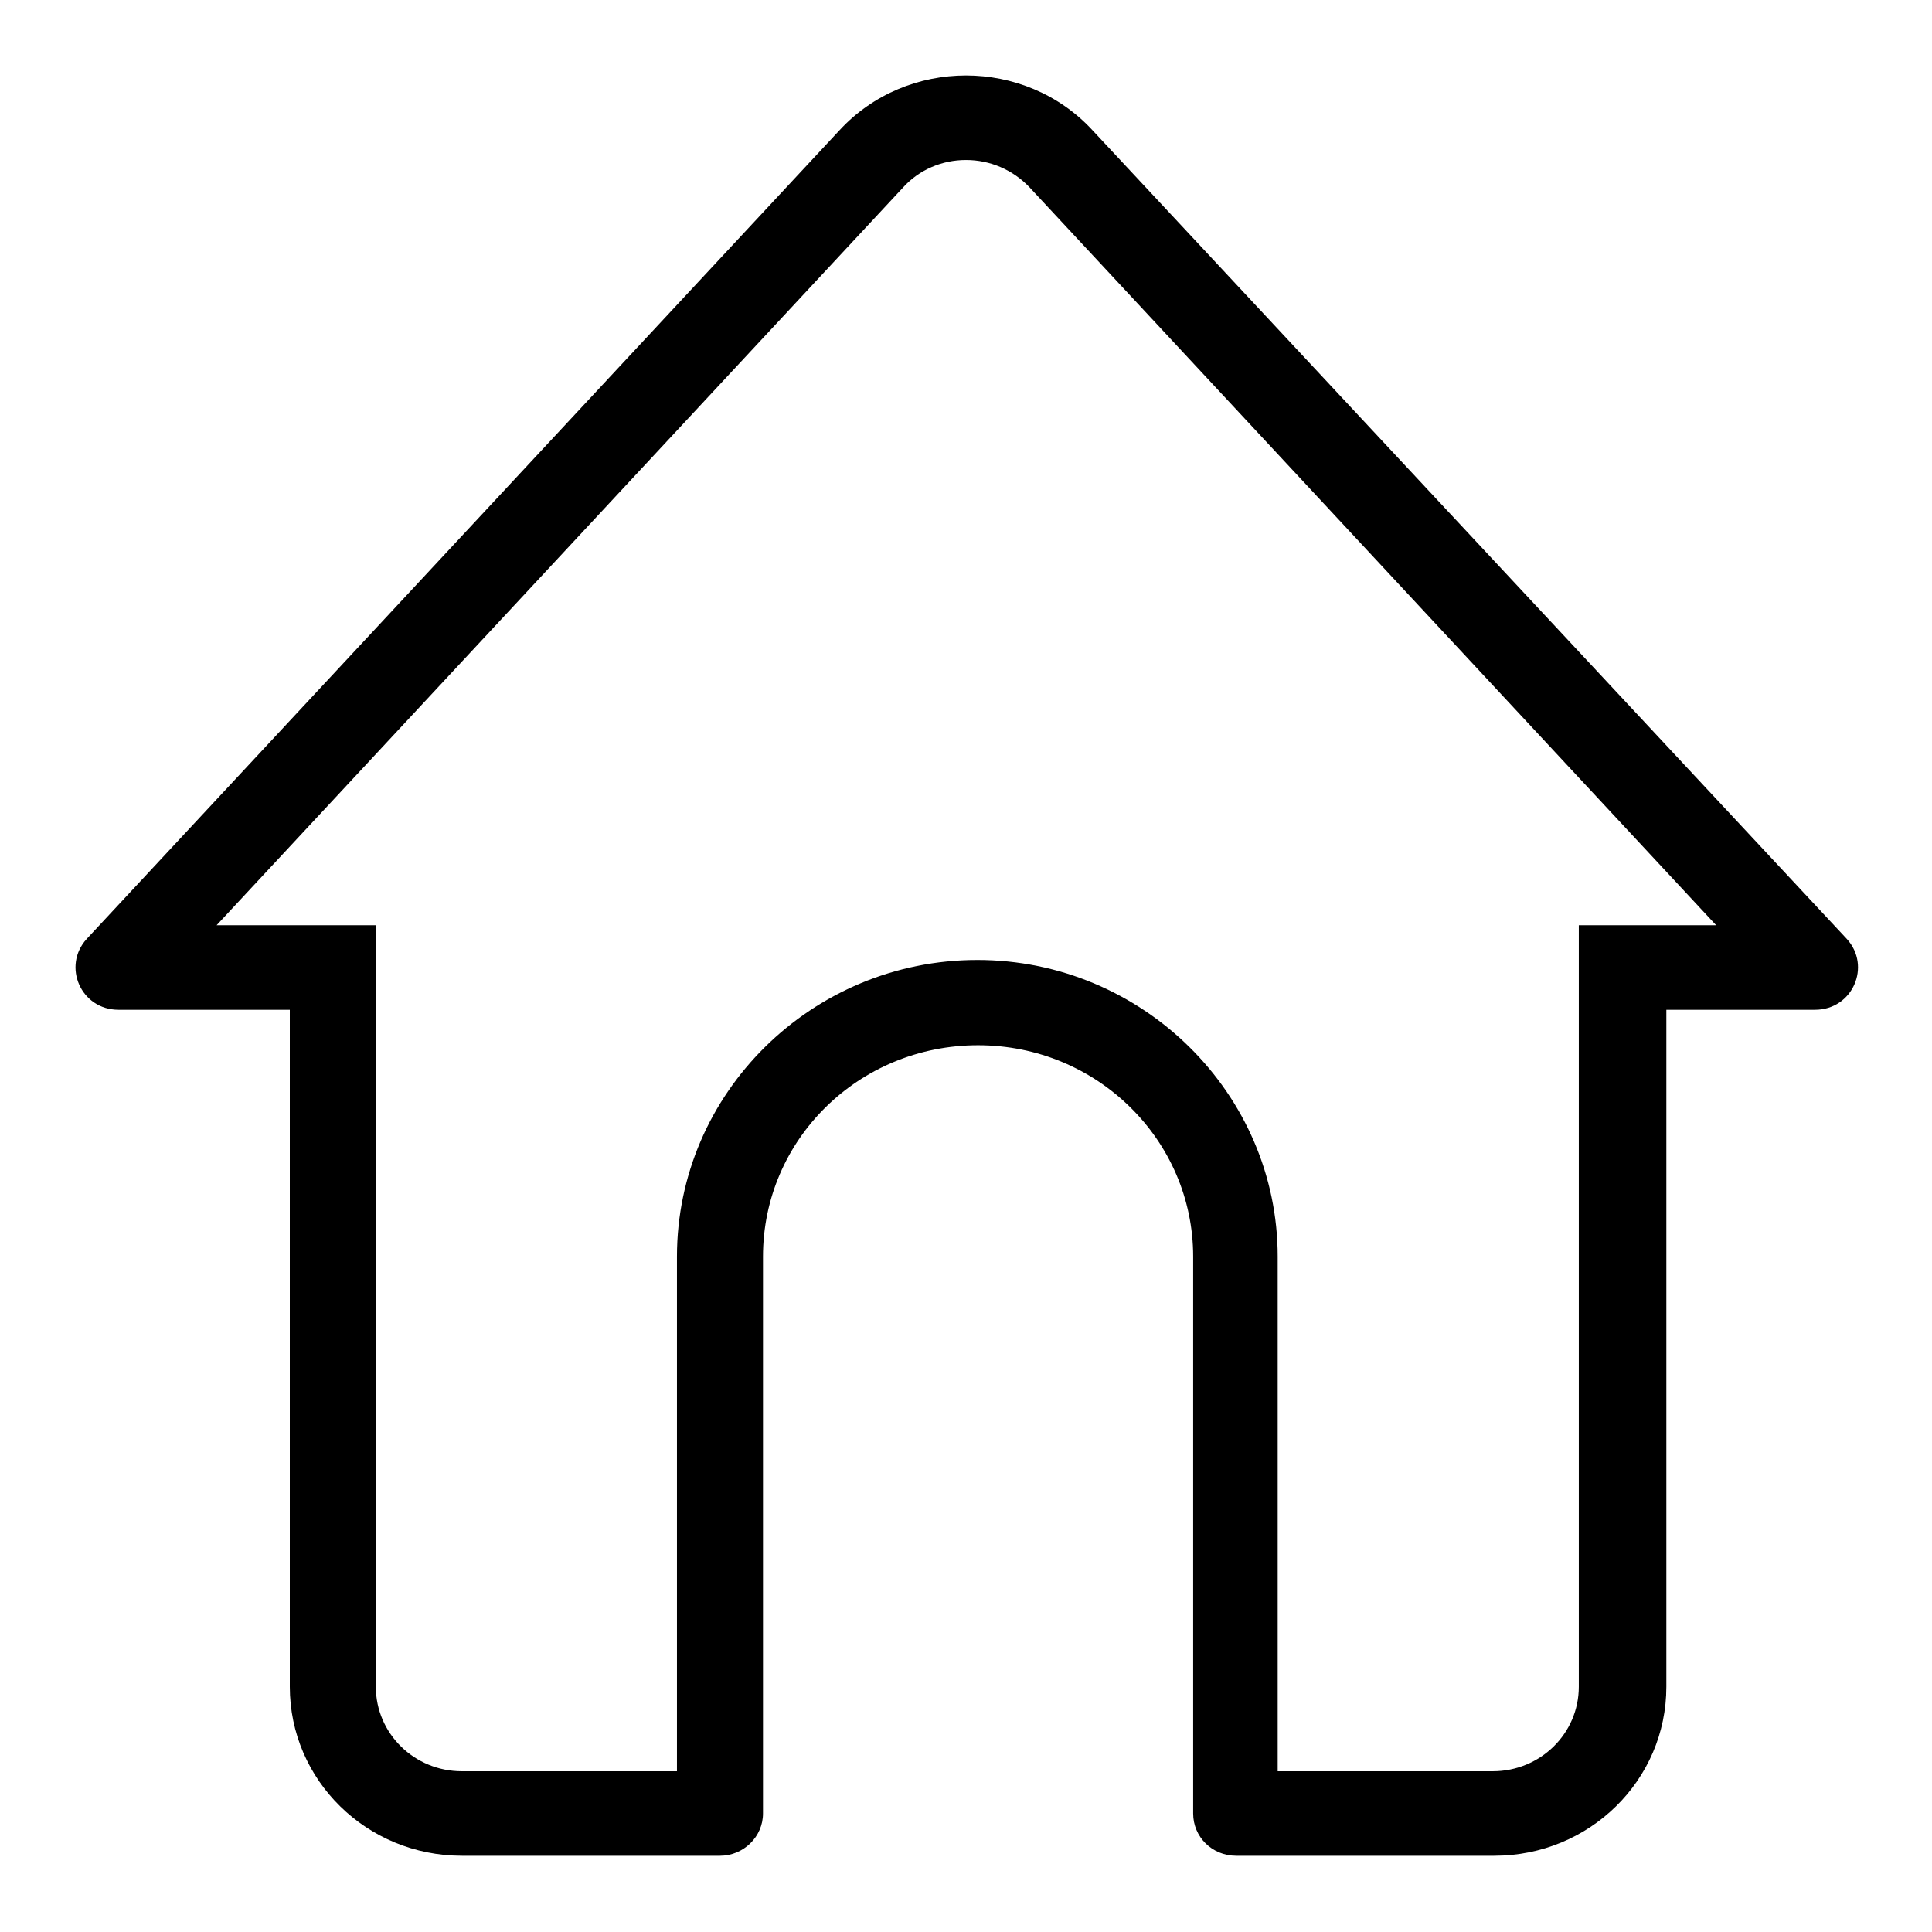
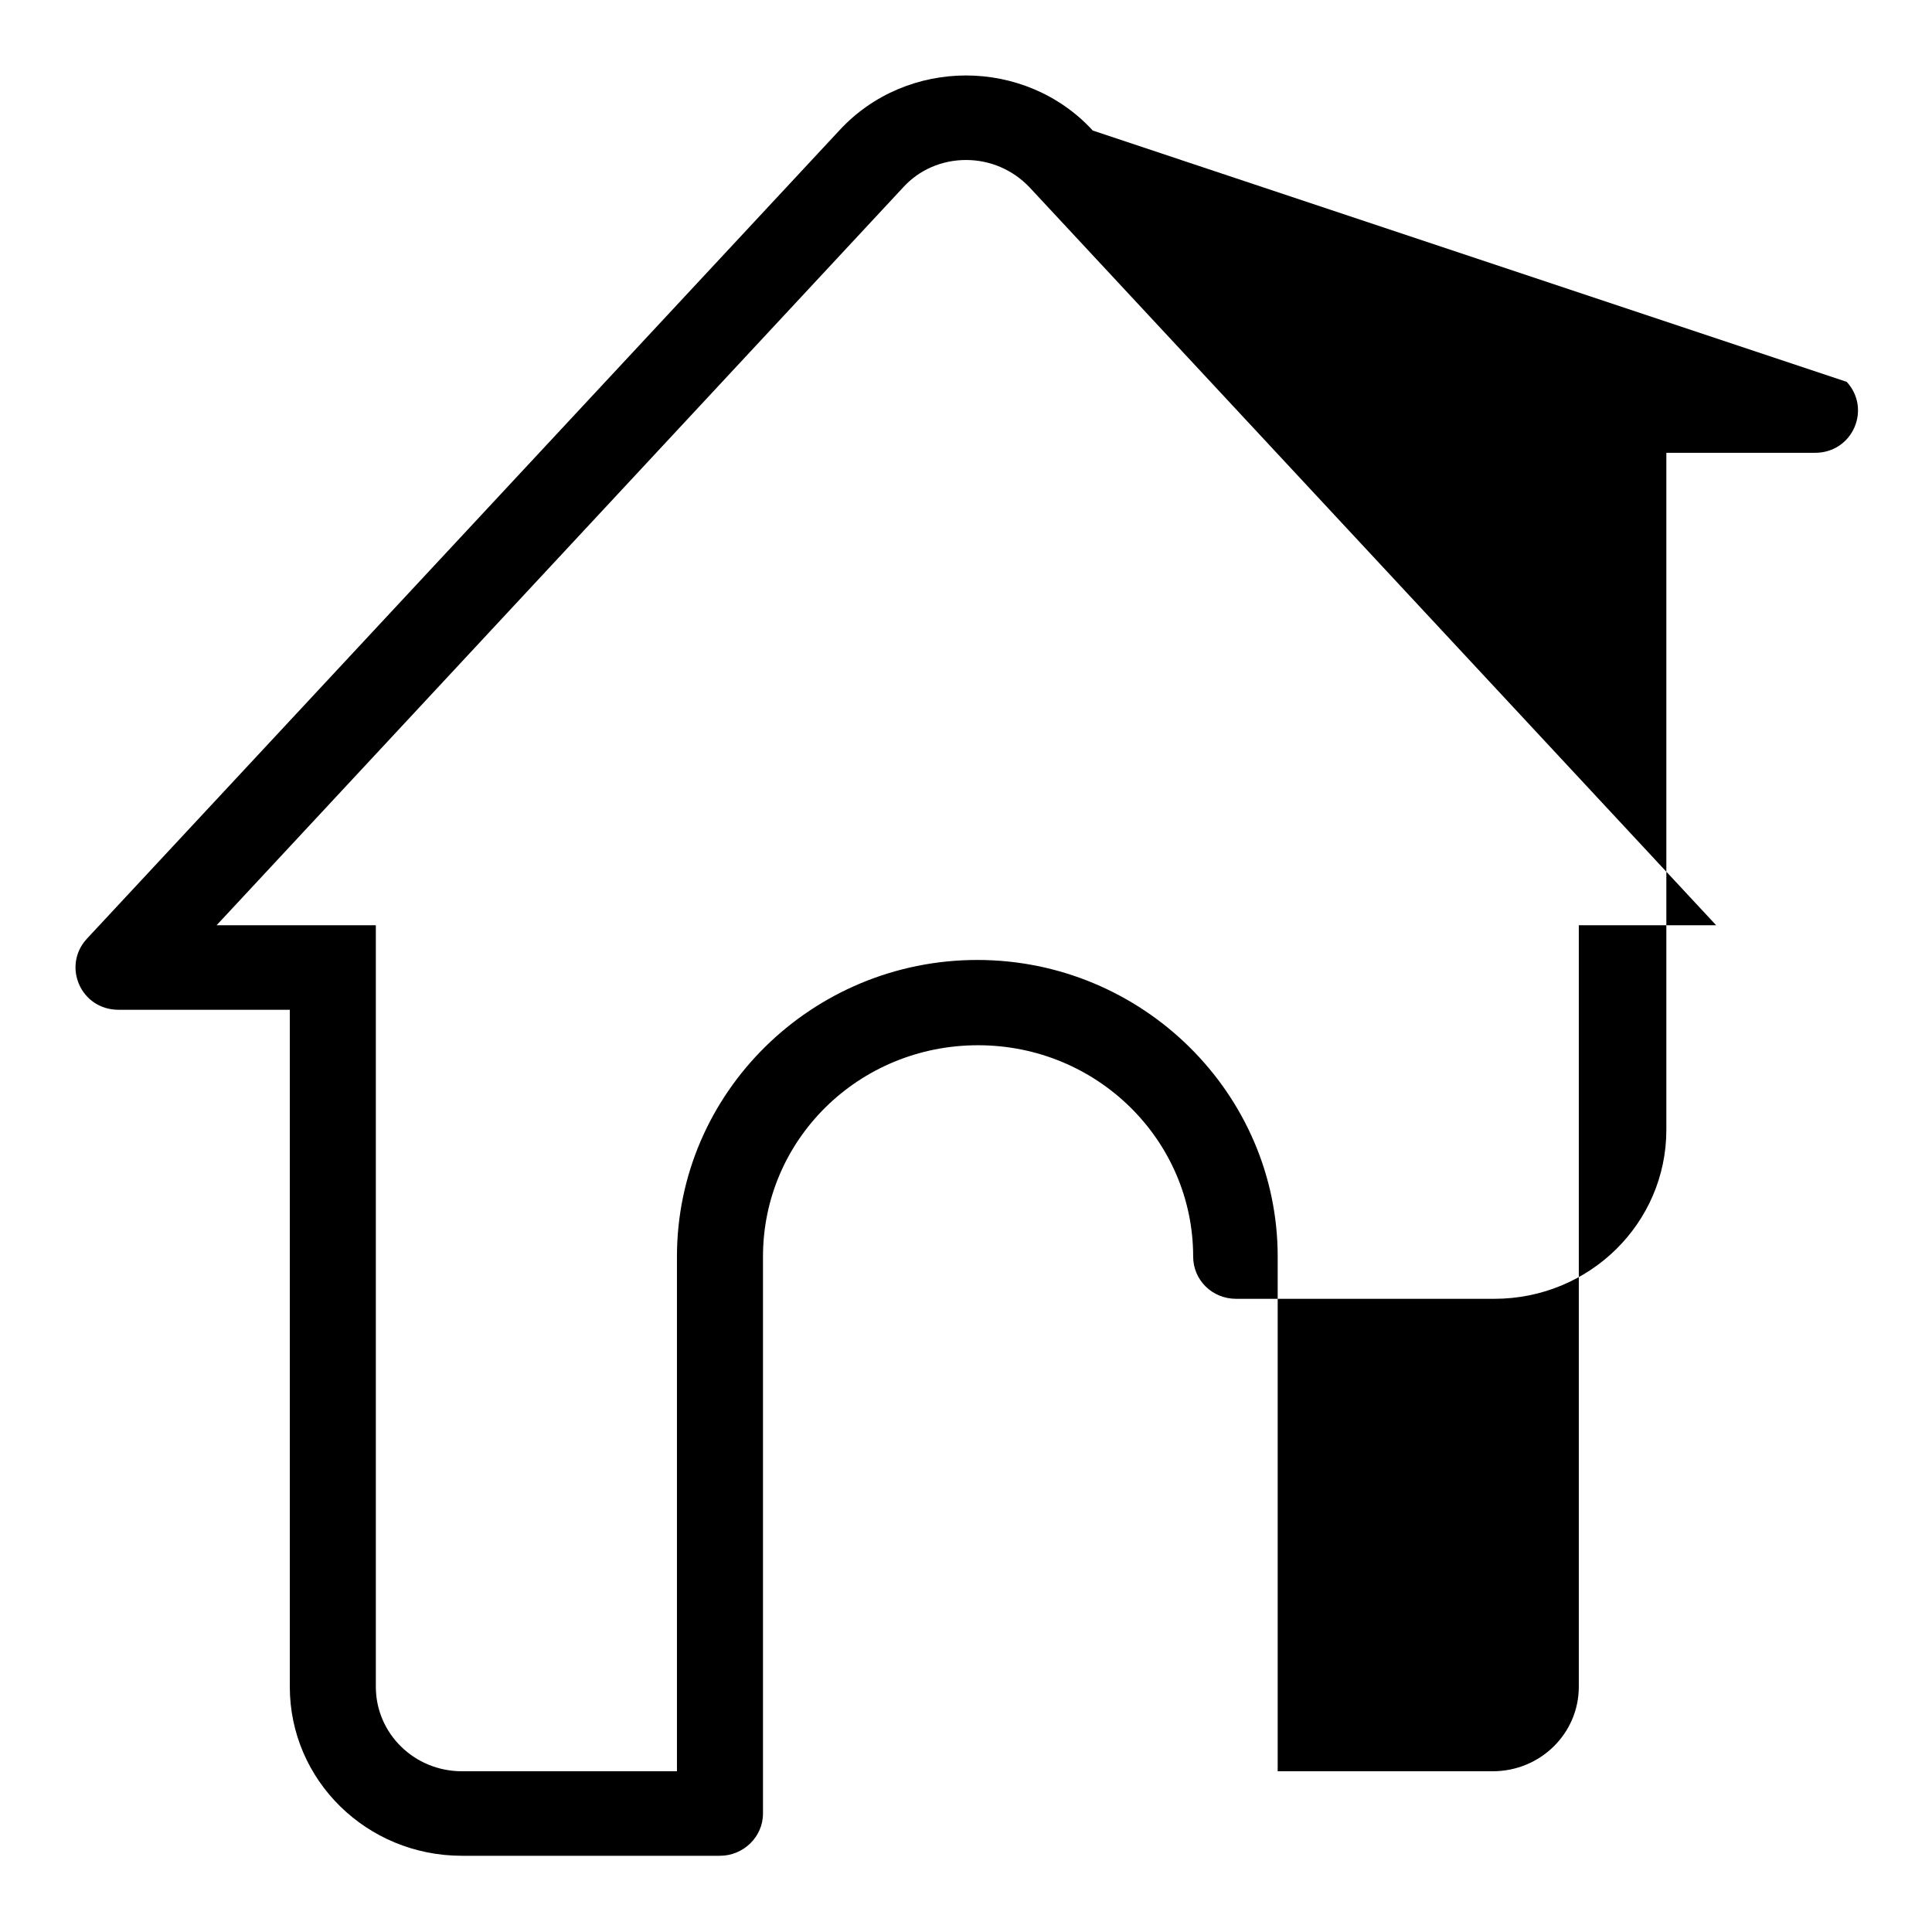
<svg xmlns="http://www.w3.org/2000/svg" version="1.1" x="0px" y="0px" viewBox="0 0 256 256" enable-background="new 0 0 256 256" xml:space="preserve">
  <g>
-     <path fill="#000000" d="M128,21.2c3.2,0,6.2,1.3,8.4,3.6l91,97.8h-6.8h-11.4v11.2v89.7c0,6.2-5.1,11.2-11.4,11.2h-28.5v-68.2 c0-21.6-17.9-39.3-39.8-39.3s-39.8,17.6-39.8,39.3v68.2H61.2c-6.3,0-11.4-5-11.4-11.2v-89.7v-11.2H38.4h-9.7l91-97.8 C121.8,22.5,124.8,21.2,128,21.2 M128,10c-6.1,0-12.3,2.4-16.8,7.3L11.5,124.4c-3.3,3.6-0.8,9.4,4.2,9.4h22.7v89.7 c0,12.4,10.2,22.4,22.8,22.4h34.2c3.1,0,5.7-2.5,5.7-5.6v-73.8c0-15.5,12.7-28,28.5-28s28.5,12.6,28.5,28v73.8 c0,3.1,2.5,5.6,5.7,5.6h34.2c12.6,0,22.8-10,22.8-22.4v-89.7h19.7c5,0,7.5-5.8,4.2-9.4L144.8,17.3C140.3,12.4,134.1,10,128,10 L128,10z" />
+     <path fill="#000000" d="M128,21.2c3.2,0,6.2,1.3,8.4,3.6l91,97.8h-6.8h-11.4v11.2v89.7c0,6.2-5.1,11.2-11.4,11.2h-28.5v-68.2 c0-21.6-17.9-39.3-39.8-39.3s-39.8,17.6-39.8,39.3v68.2H61.2c-6.3,0-11.4-5-11.4-11.2v-89.7v-11.2H38.4h-9.7l91-97.8 C121.8,22.5,124.8,21.2,128,21.2 M128,10c-6.1,0-12.3,2.4-16.8,7.3L11.5,124.4c-3.3,3.6-0.8,9.4,4.2,9.4h22.7v89.7 c0,12.4,10.2,22.4,22.8,22.4h34.2c3.1,0,5.7-2.5,5.7-5.6v-73.8c0-15.5,12.7-28,28.5-28s28.5,12.6,28.5,28c0,3.1,2.5,5.6,5.7,5.6h34.2c12.6,0,22.8-10,22.8-22.4v-89.7h19.7c5,0,7.5-5.8,4.2-9.4L144.8,17.3C140.3,12.4,134.1,10,128,10 L128,10z" />
  </g>
</svg>